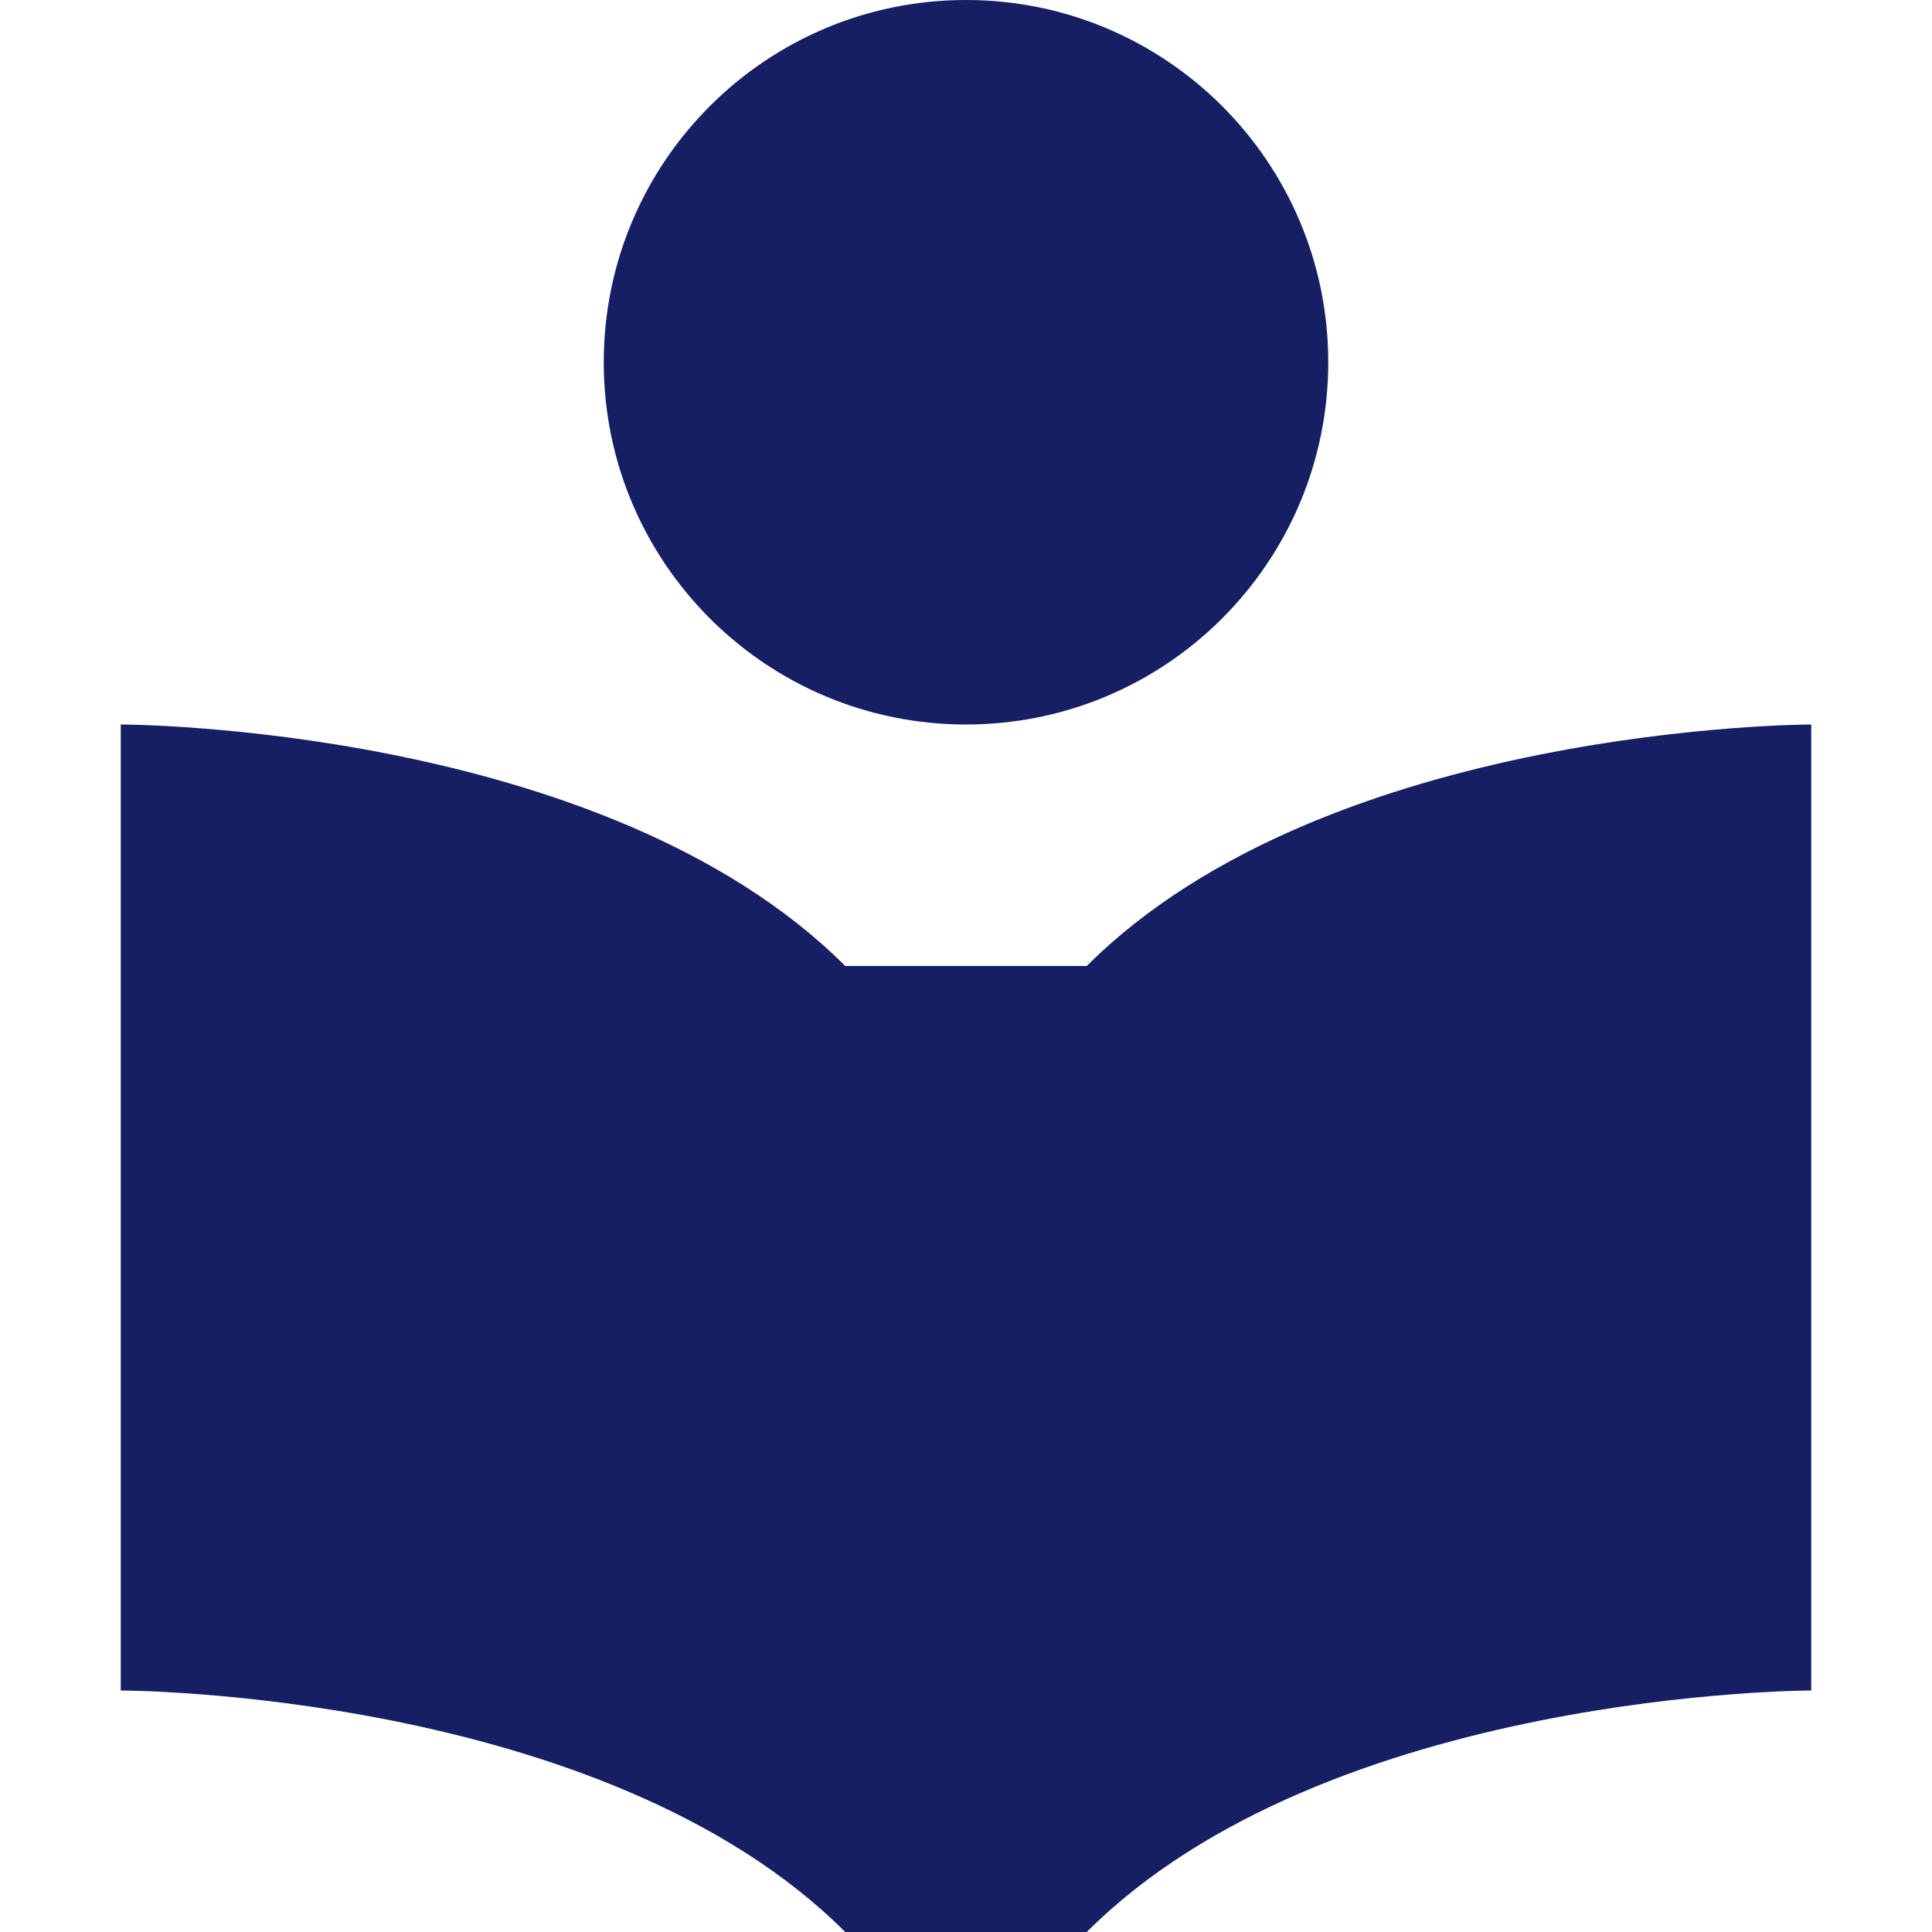
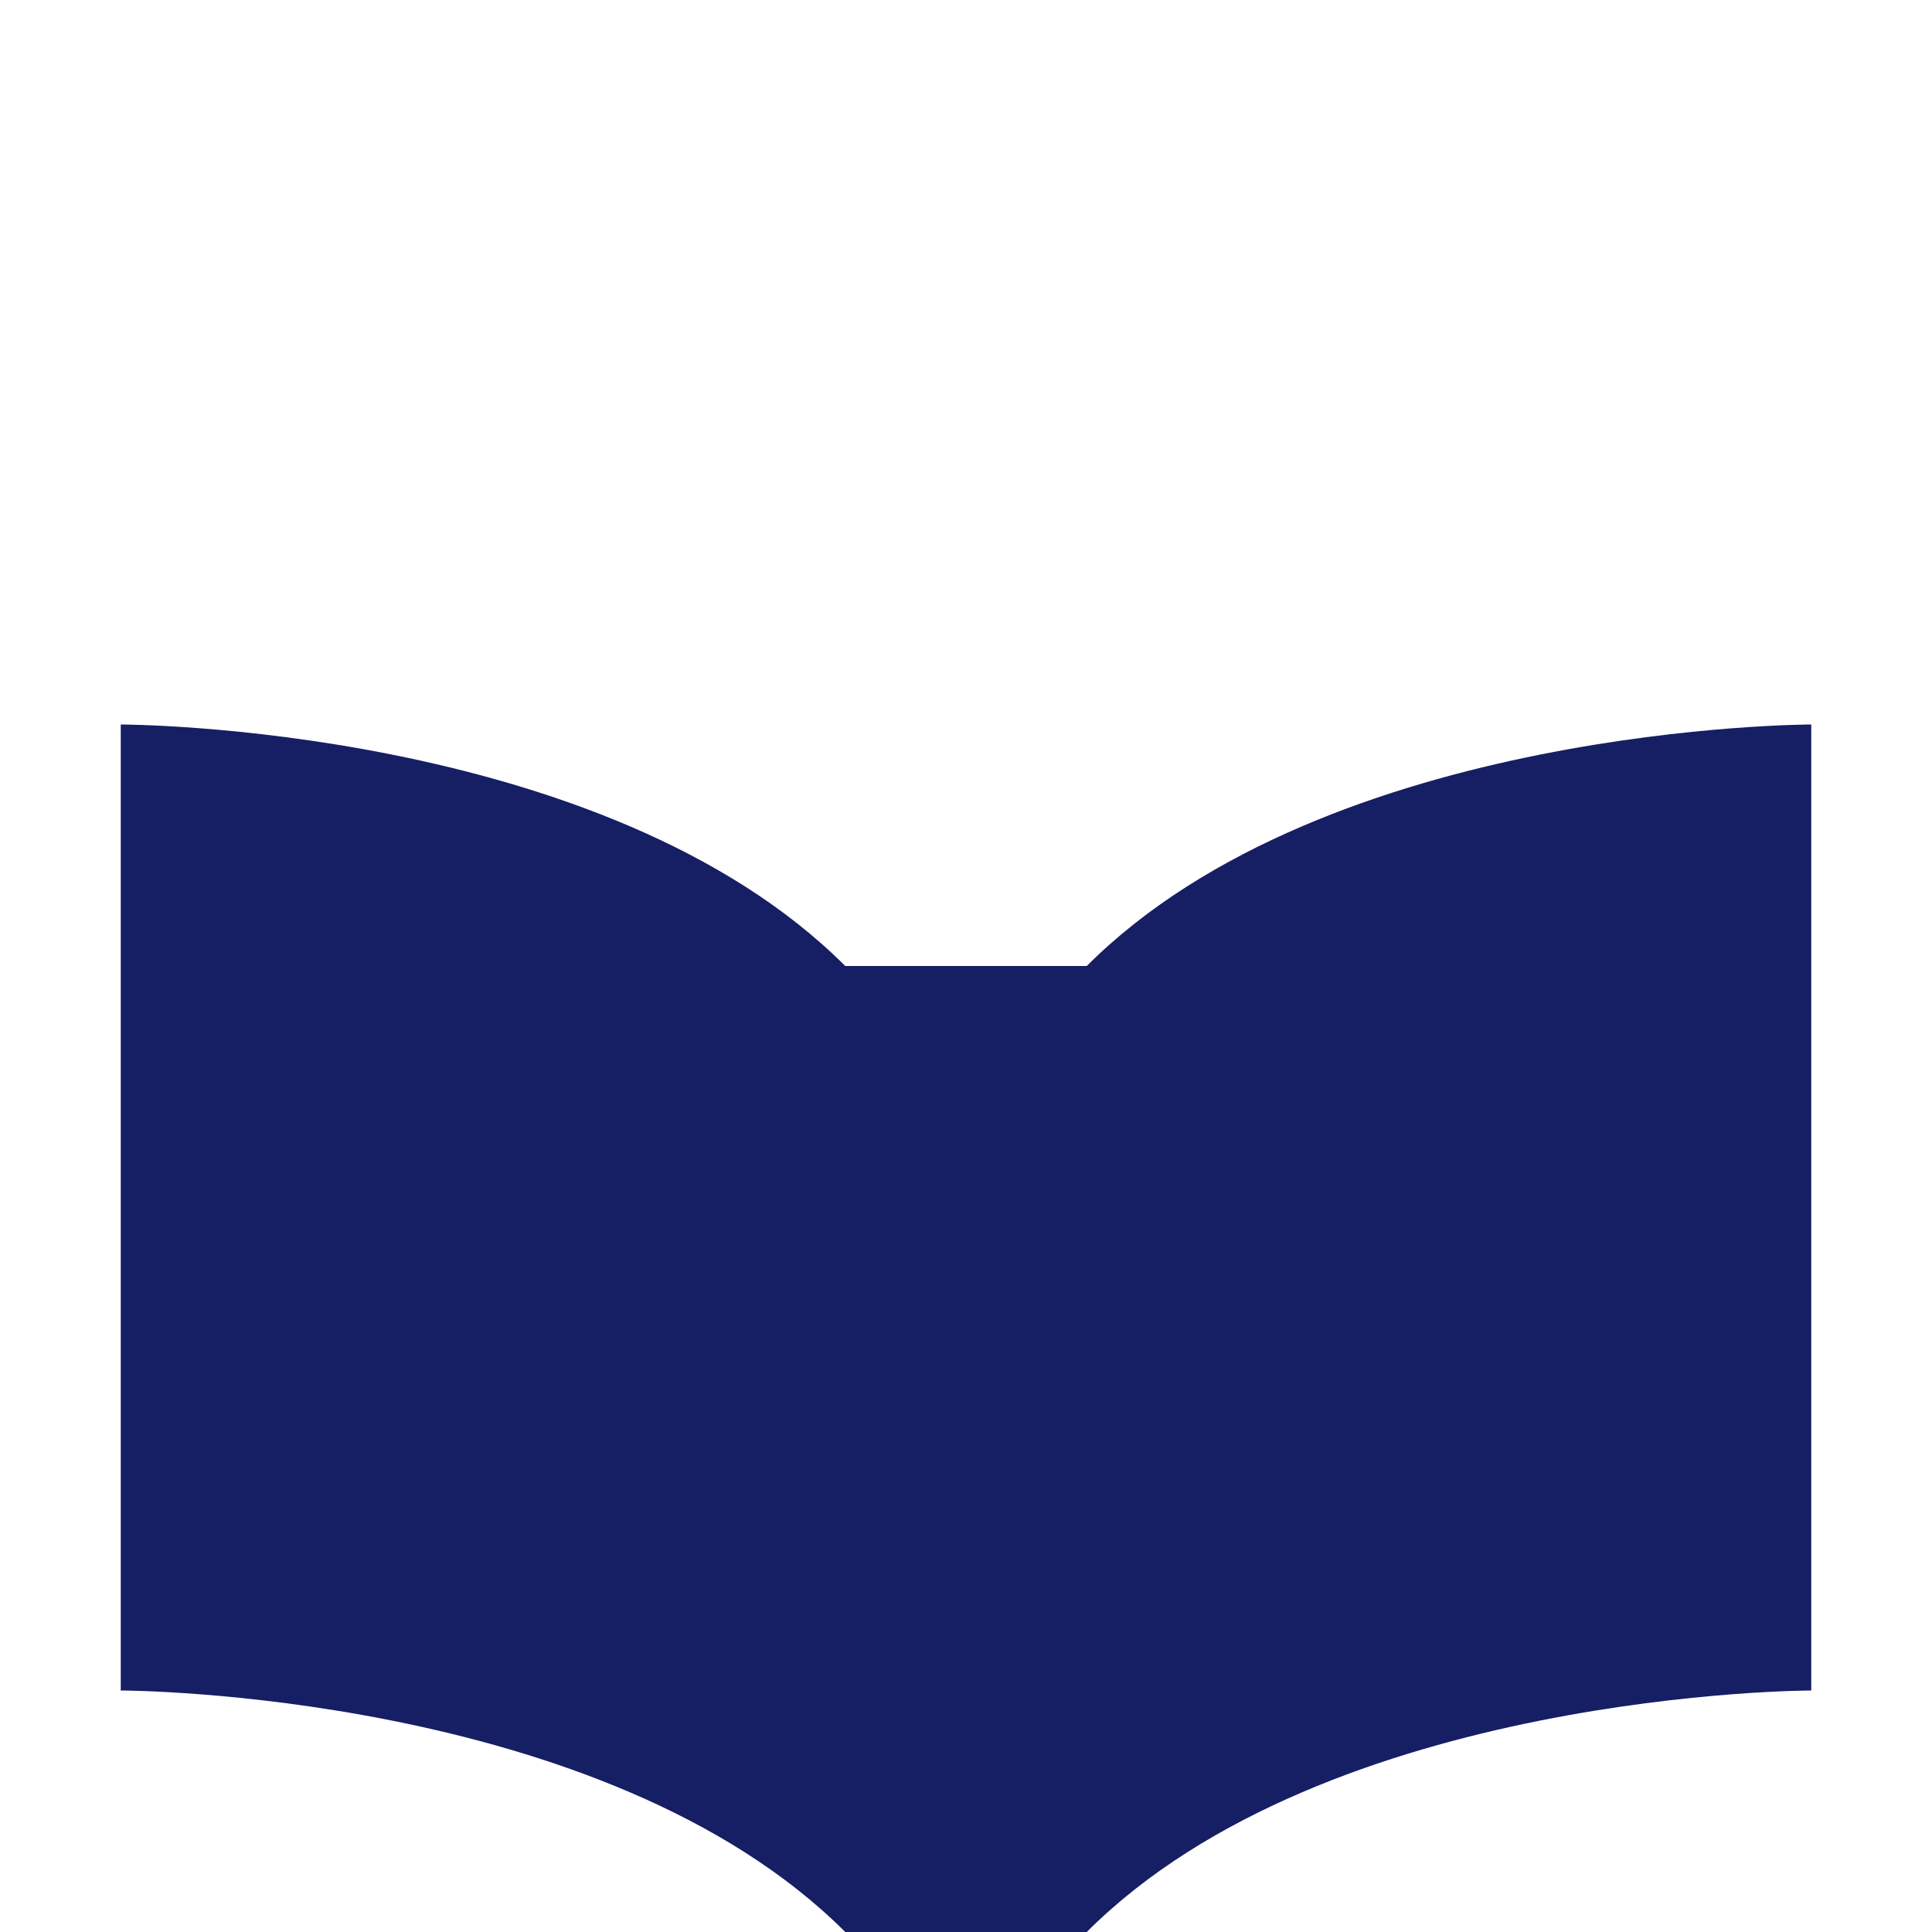
<svg xmlns="http://www.w3.org/2000/svg" width="100pt" height="100pt" version="1.1" viewBox="0 0 100 100">
-   <path d="m50 37.5c10.355 0 18.75-8.395 18.75-18.75s-8.395-18.75-18.75-18.75-18.75 8.395-18.75 18.75 8.395 18.75 18.75 18.75z" fill="#161e64" />
  <path d="m6.25 37.5s25 0 37.5 12.5h12.5c12.5-12.5 37.5-12.5 37.5-12.5v50s-25 0-37.5 12.5h-12.5c-12.5-12.5-37.5-12.5-37.5-12.5z" fill="#161e64" />
</svg>